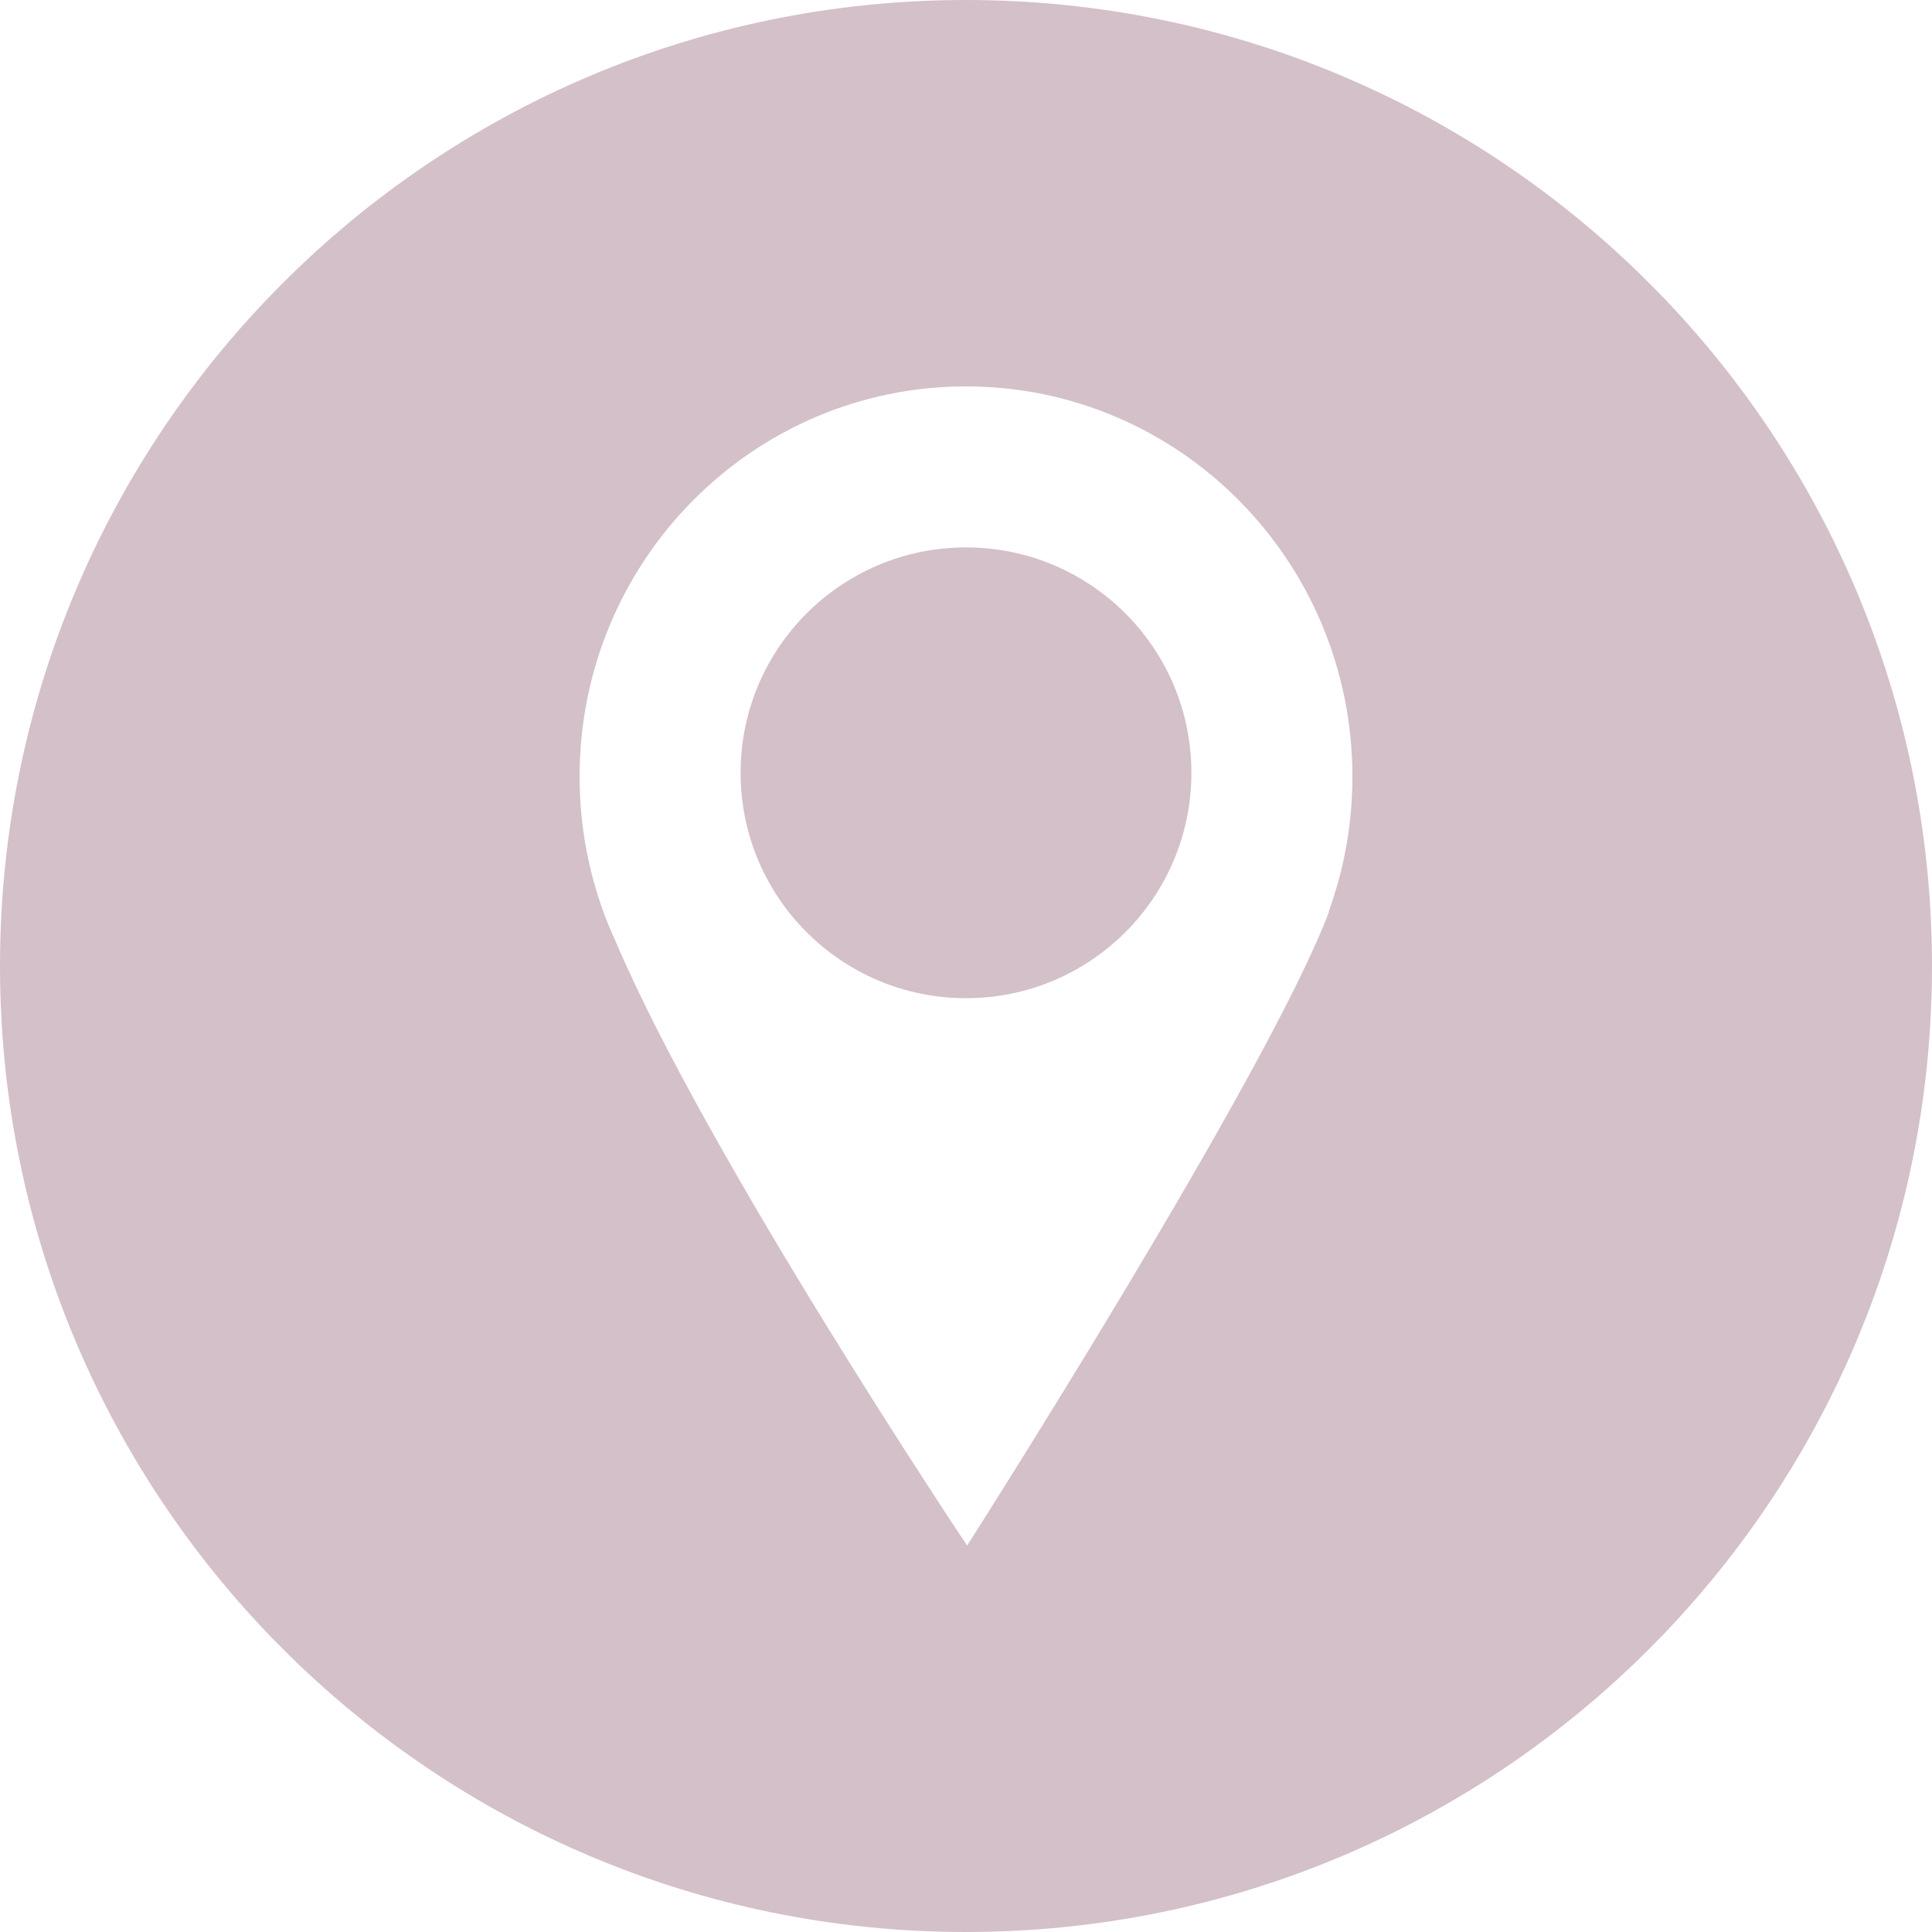
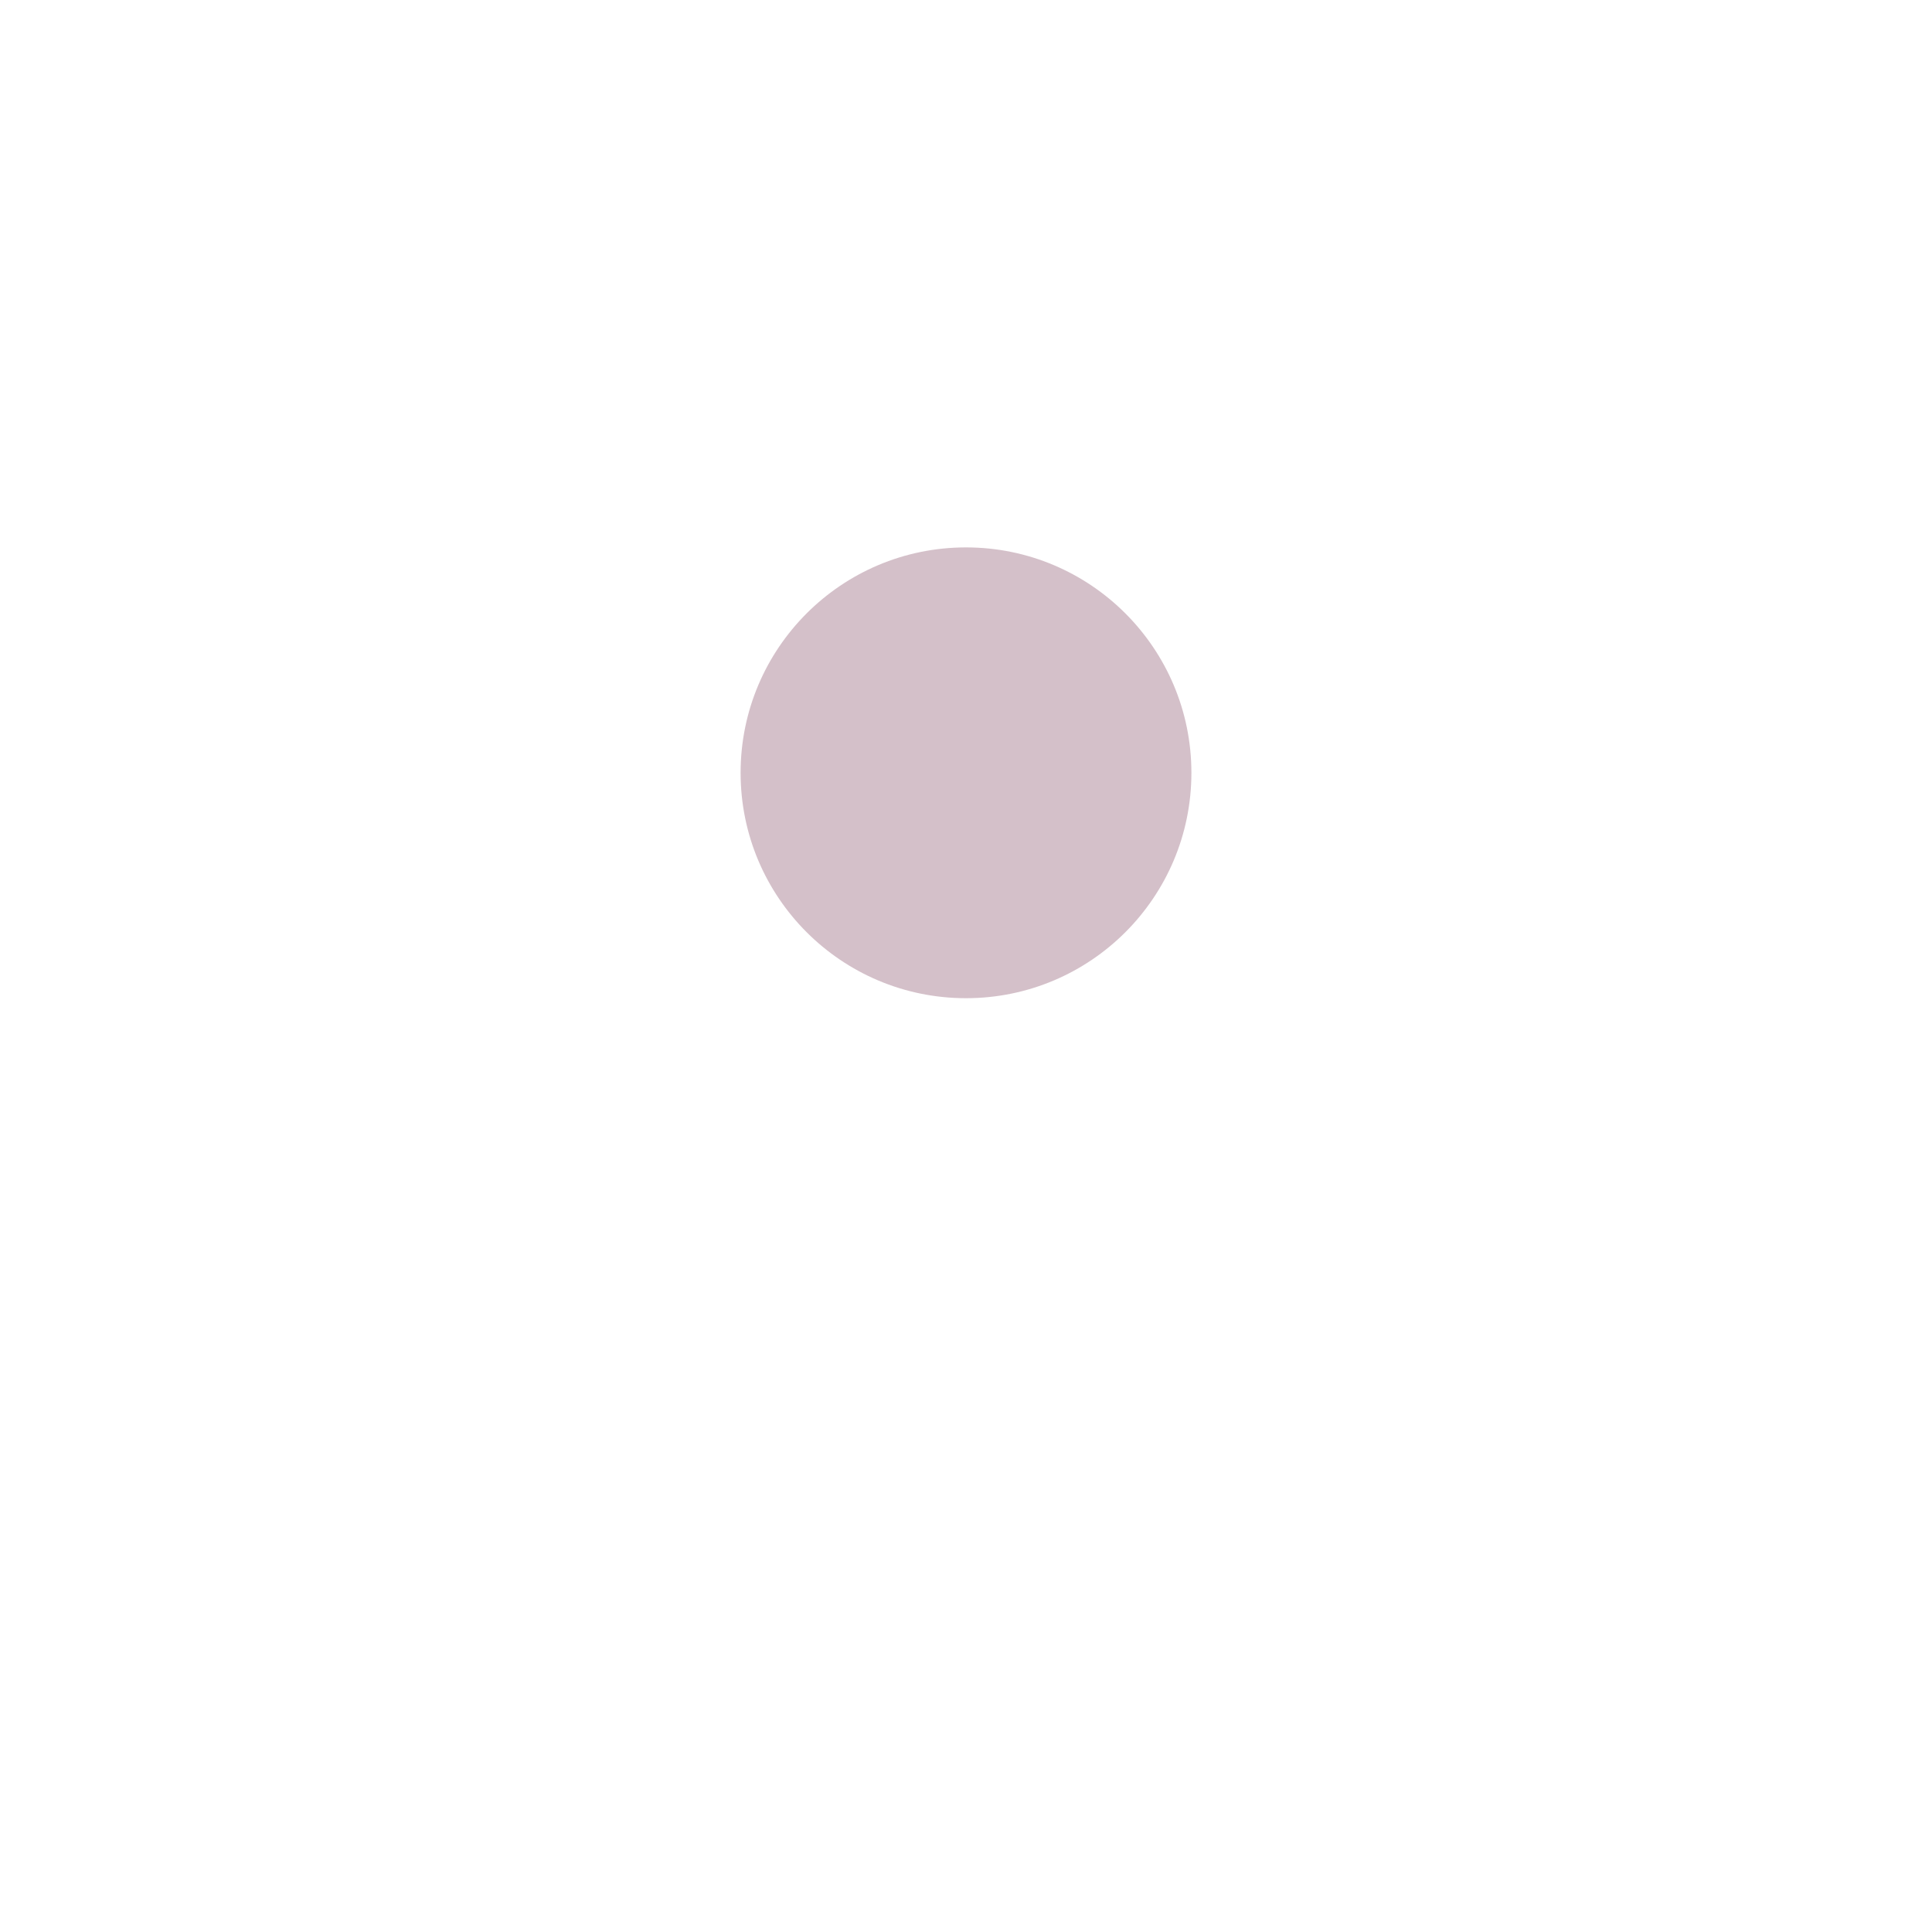
<svg xmlns="http://www.w3.org/2000/svg" width="48" height="48" viewBox="0 0 48 48" fill="none">
-   <path fill-rule="evenodd" clip-rule="evenodd" d="M24 48C10.745 48 0 37.255 0 24C0 10.745 10.745 0 24 0C37.255 0 48 10.745 48 24C48 37.255 37.255 48 24 48ZM15.304 23.408C17.585 28.765 24.028 38.4 24.028 38.4C24.028 38.4 31.493 26.711 33.021 22.647H33.011C33.392 21.602 33.6 20.473 33.6 19.295C33.6 13.941 29.302 9.6 24 9.6C18.698 9.6 14.4 13.941 14.4 19.295C14.4 20.765 14.724 22.159 15.304 23.408Z" fill="#D4C0C9" />
  <path fill-rule="evenodd" clip-rule="evenodd" d="M24 24.8C27.093 24.8 29.6 22.293 29.6 19.2C29.6 16.107 27.093 13.6 24 13.6C20.907 13.6 18.4 16.107 18.4 19.2C18.4 22.293 20.907 24.8 24 24.8Z" fill="#D4C0C9" />
</svg>